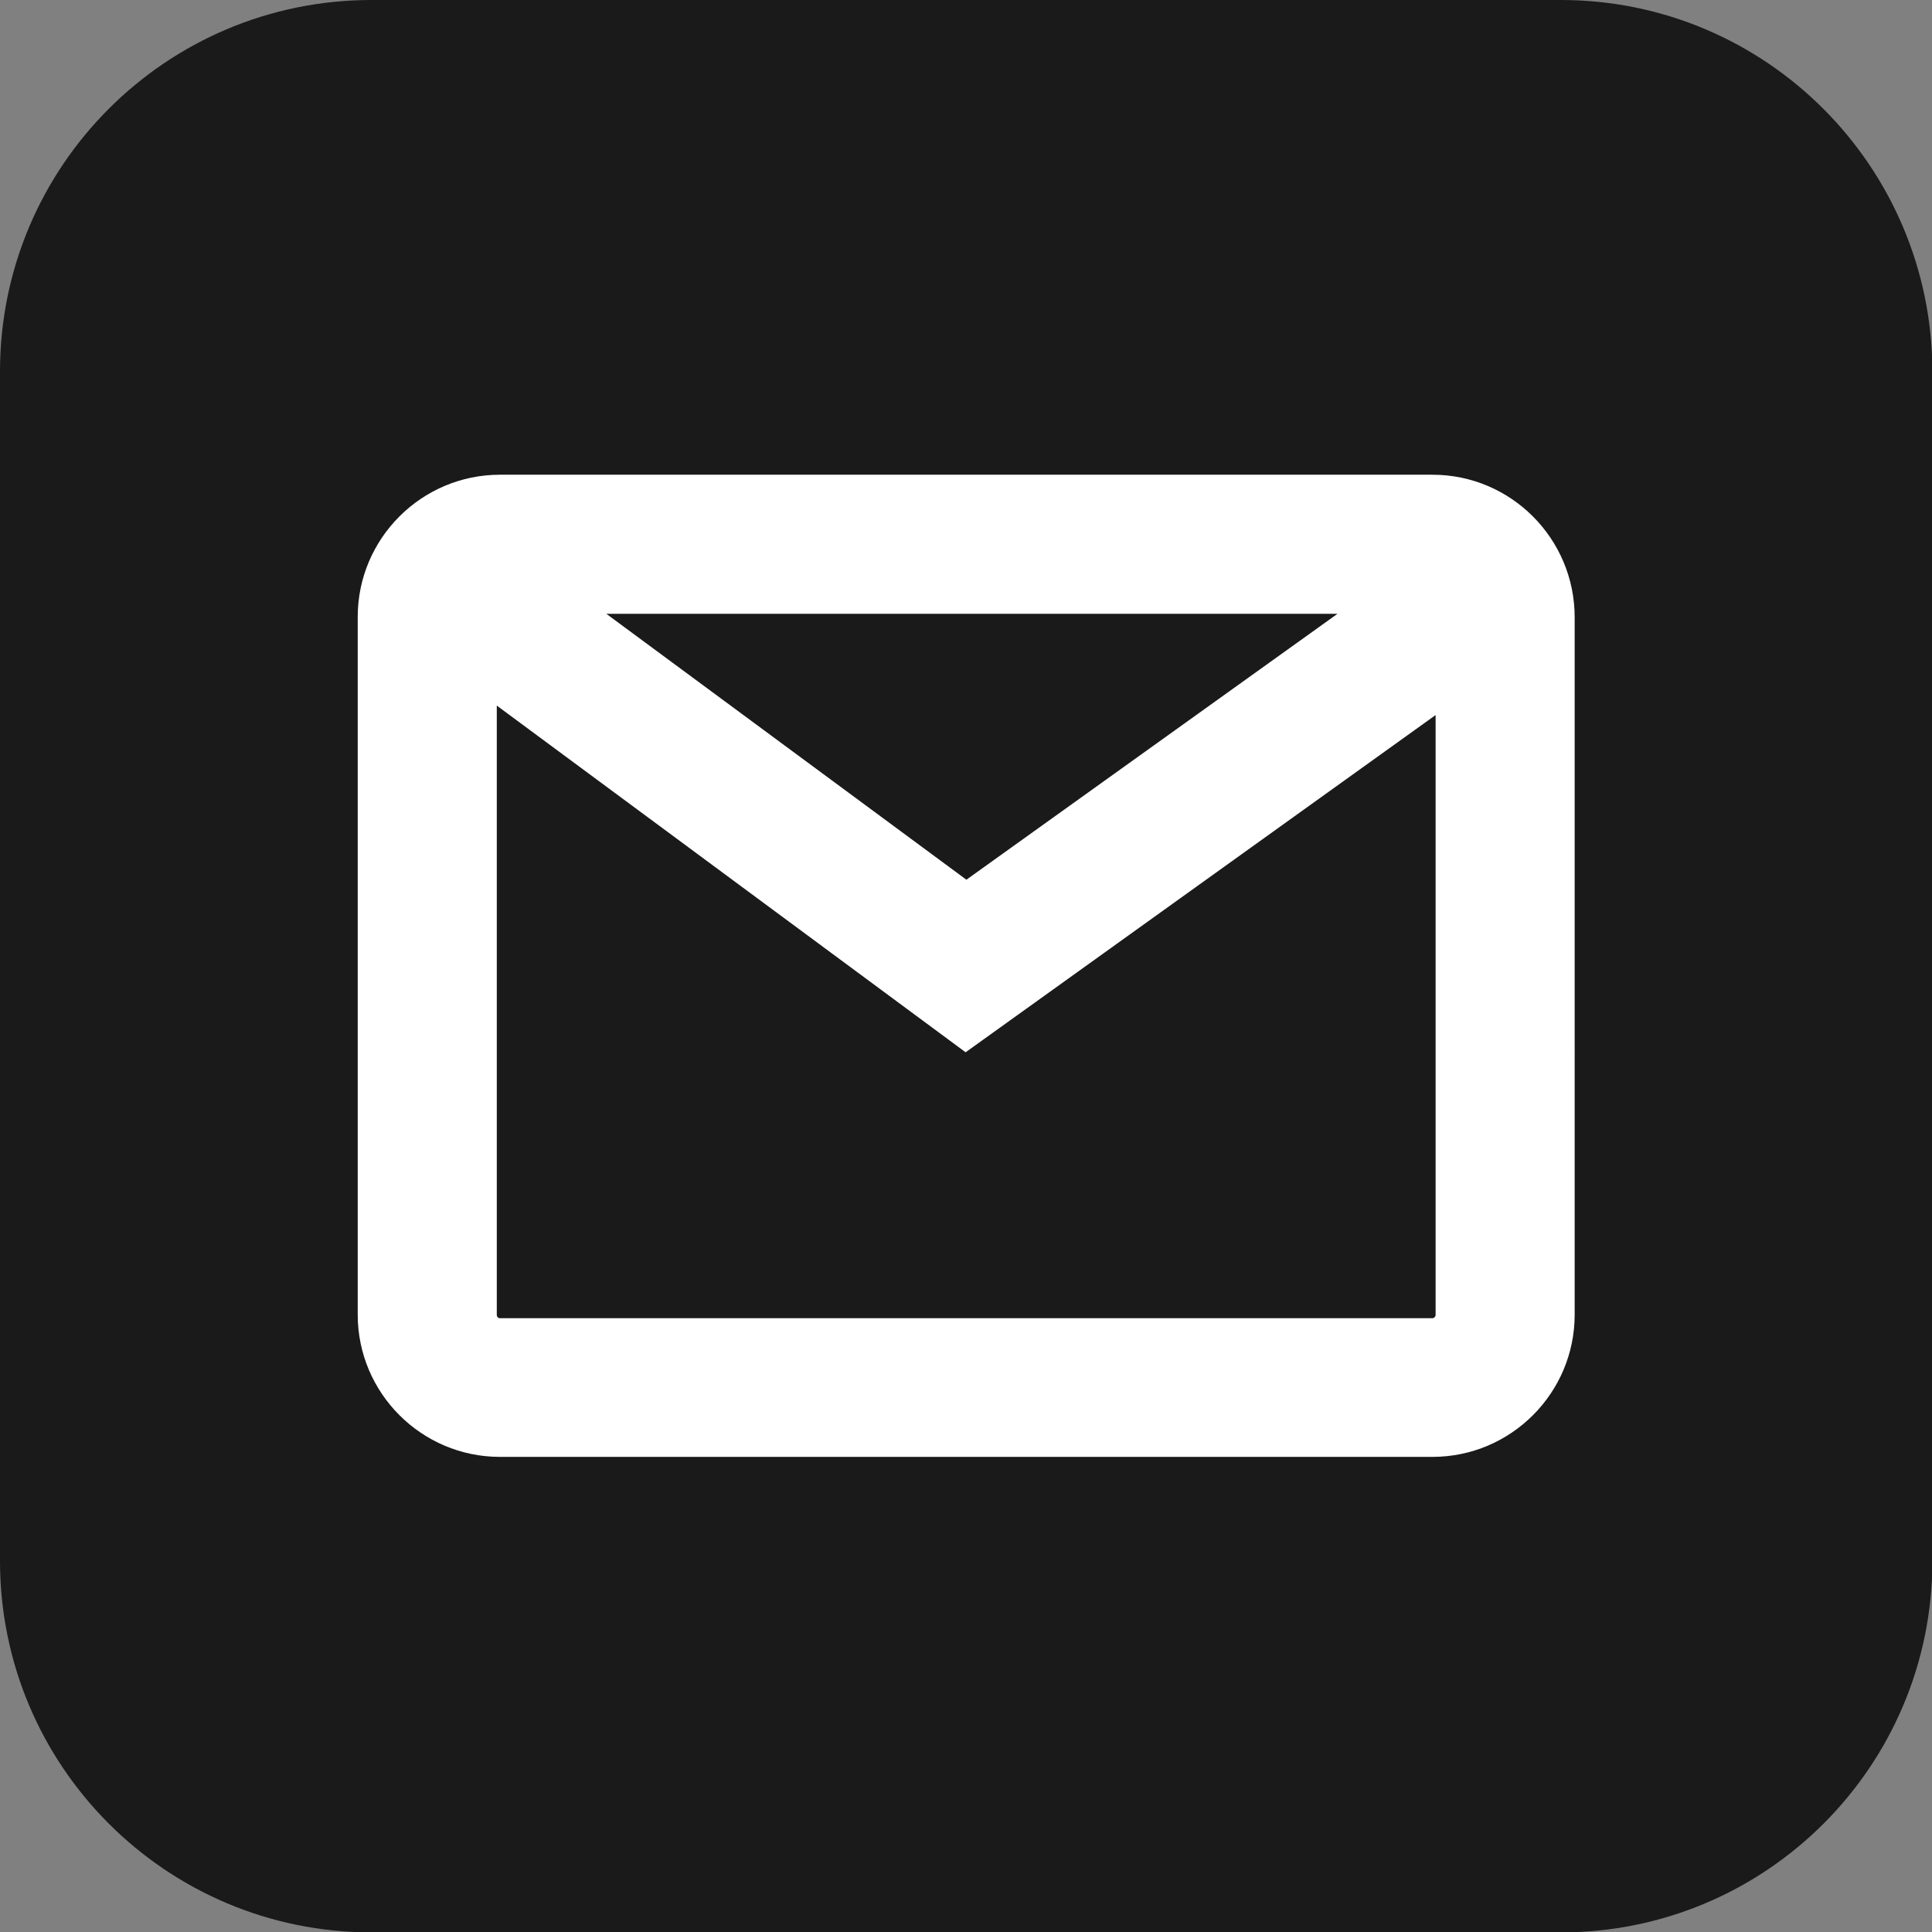
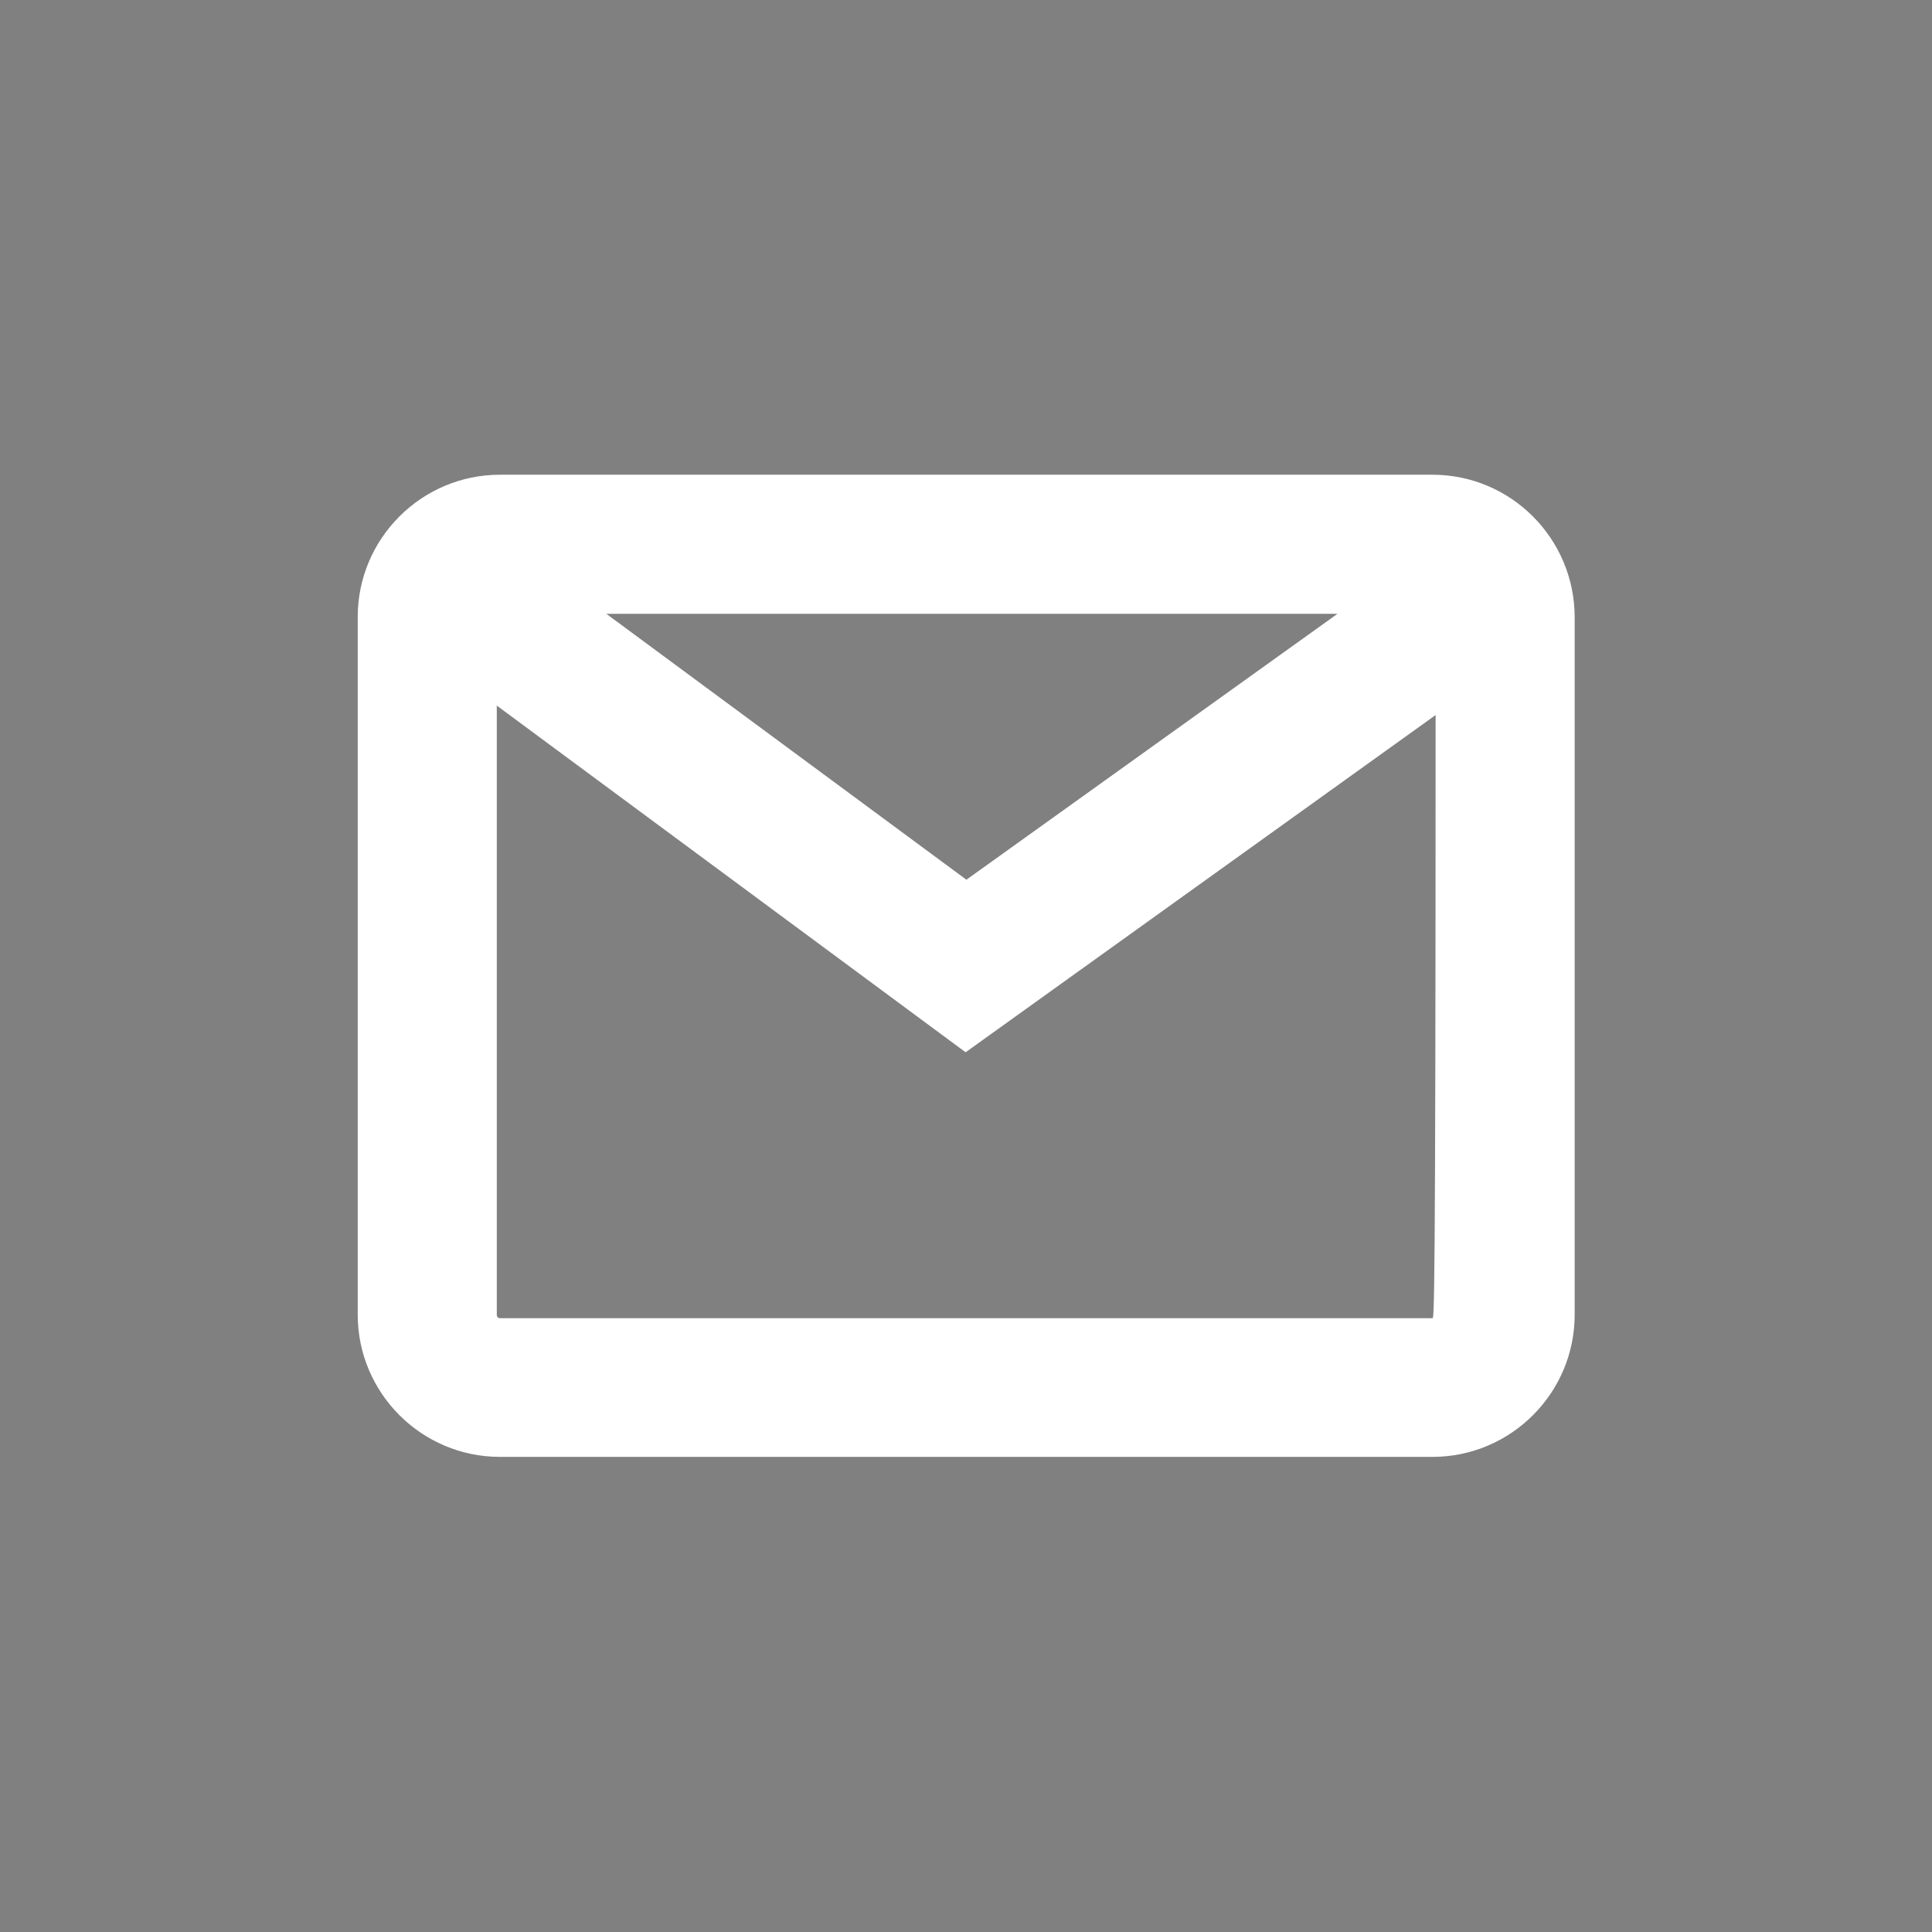
<svg xmlns="http://www.w3.org/2000/svg" version="1.1" id="Calque_1" x="0px" y="0px" viewBox="0 0 49.04 49.04" style="enable-background:new 0 0 49.04 49.04;" xml:space="preserve">
  <rect x="0" y="0" width="49.04" height="49.04" fill="#808080" stroke="none" />
  <style type="text/css">
	.st0{fill:#1A1A1A;}
	.st1{fill:#FFFFFF;}
</style>
  <g>
-     <path class="st0" d="M39.62,0H9.43C4.22,0,0,4.22,0,9.43v30.19c0,5.21,4.22,9.43,9.43,9.43h30.19c5.21,0,9.43-4.22,9.43-9.43V9.43   C49.04,4.22,44.82,0,39.62,0z" />
-     <path class="st1" d="M36.36,12.05H12.69c-1.99,0-3.61,1.62-3.61,3.61v17.71c0,1.99,1.62,3.61,3.61,3.61h23.67   c1.99,0,3.61-1.62,3.61-3.61V15.67C39.97,13.67,38.35,12.05,36.36,12.05z M33.95,15.58l-9.42,6.75l-9.14-6.75H33.95z M36.36,33.46   H12.69c-0.05,0-0.08-0.04-0.08-0.08V17.91l11.9,8.8l11.93-8.56v15.23C36.44,33.42,36.4,33.46,36.36,33.46z" />
+     <path class="st1" d="M36.36,12.05H12.69c-1.99,0-3.61,1.62-3.61,3.61v17.71c0,1.99,1.62,3.61,3.61,3.61h23.67   c1.99,0,3.61-1.62,3.61-3.61V15.67C39.97,13.67,38.35,12.05,36.36,12.05z M33.95,15.58l-9.42,6.75l-9.14-6.75H33.95z M36.36,33.46   H12.69c-0.05,0-0.08-0.04-0.08-0.08V17.91l11.9,8.8l11.93-8.56C36.44,33.42,36.4,33.46,36.36,33.46z" />
  </g>
</svg>